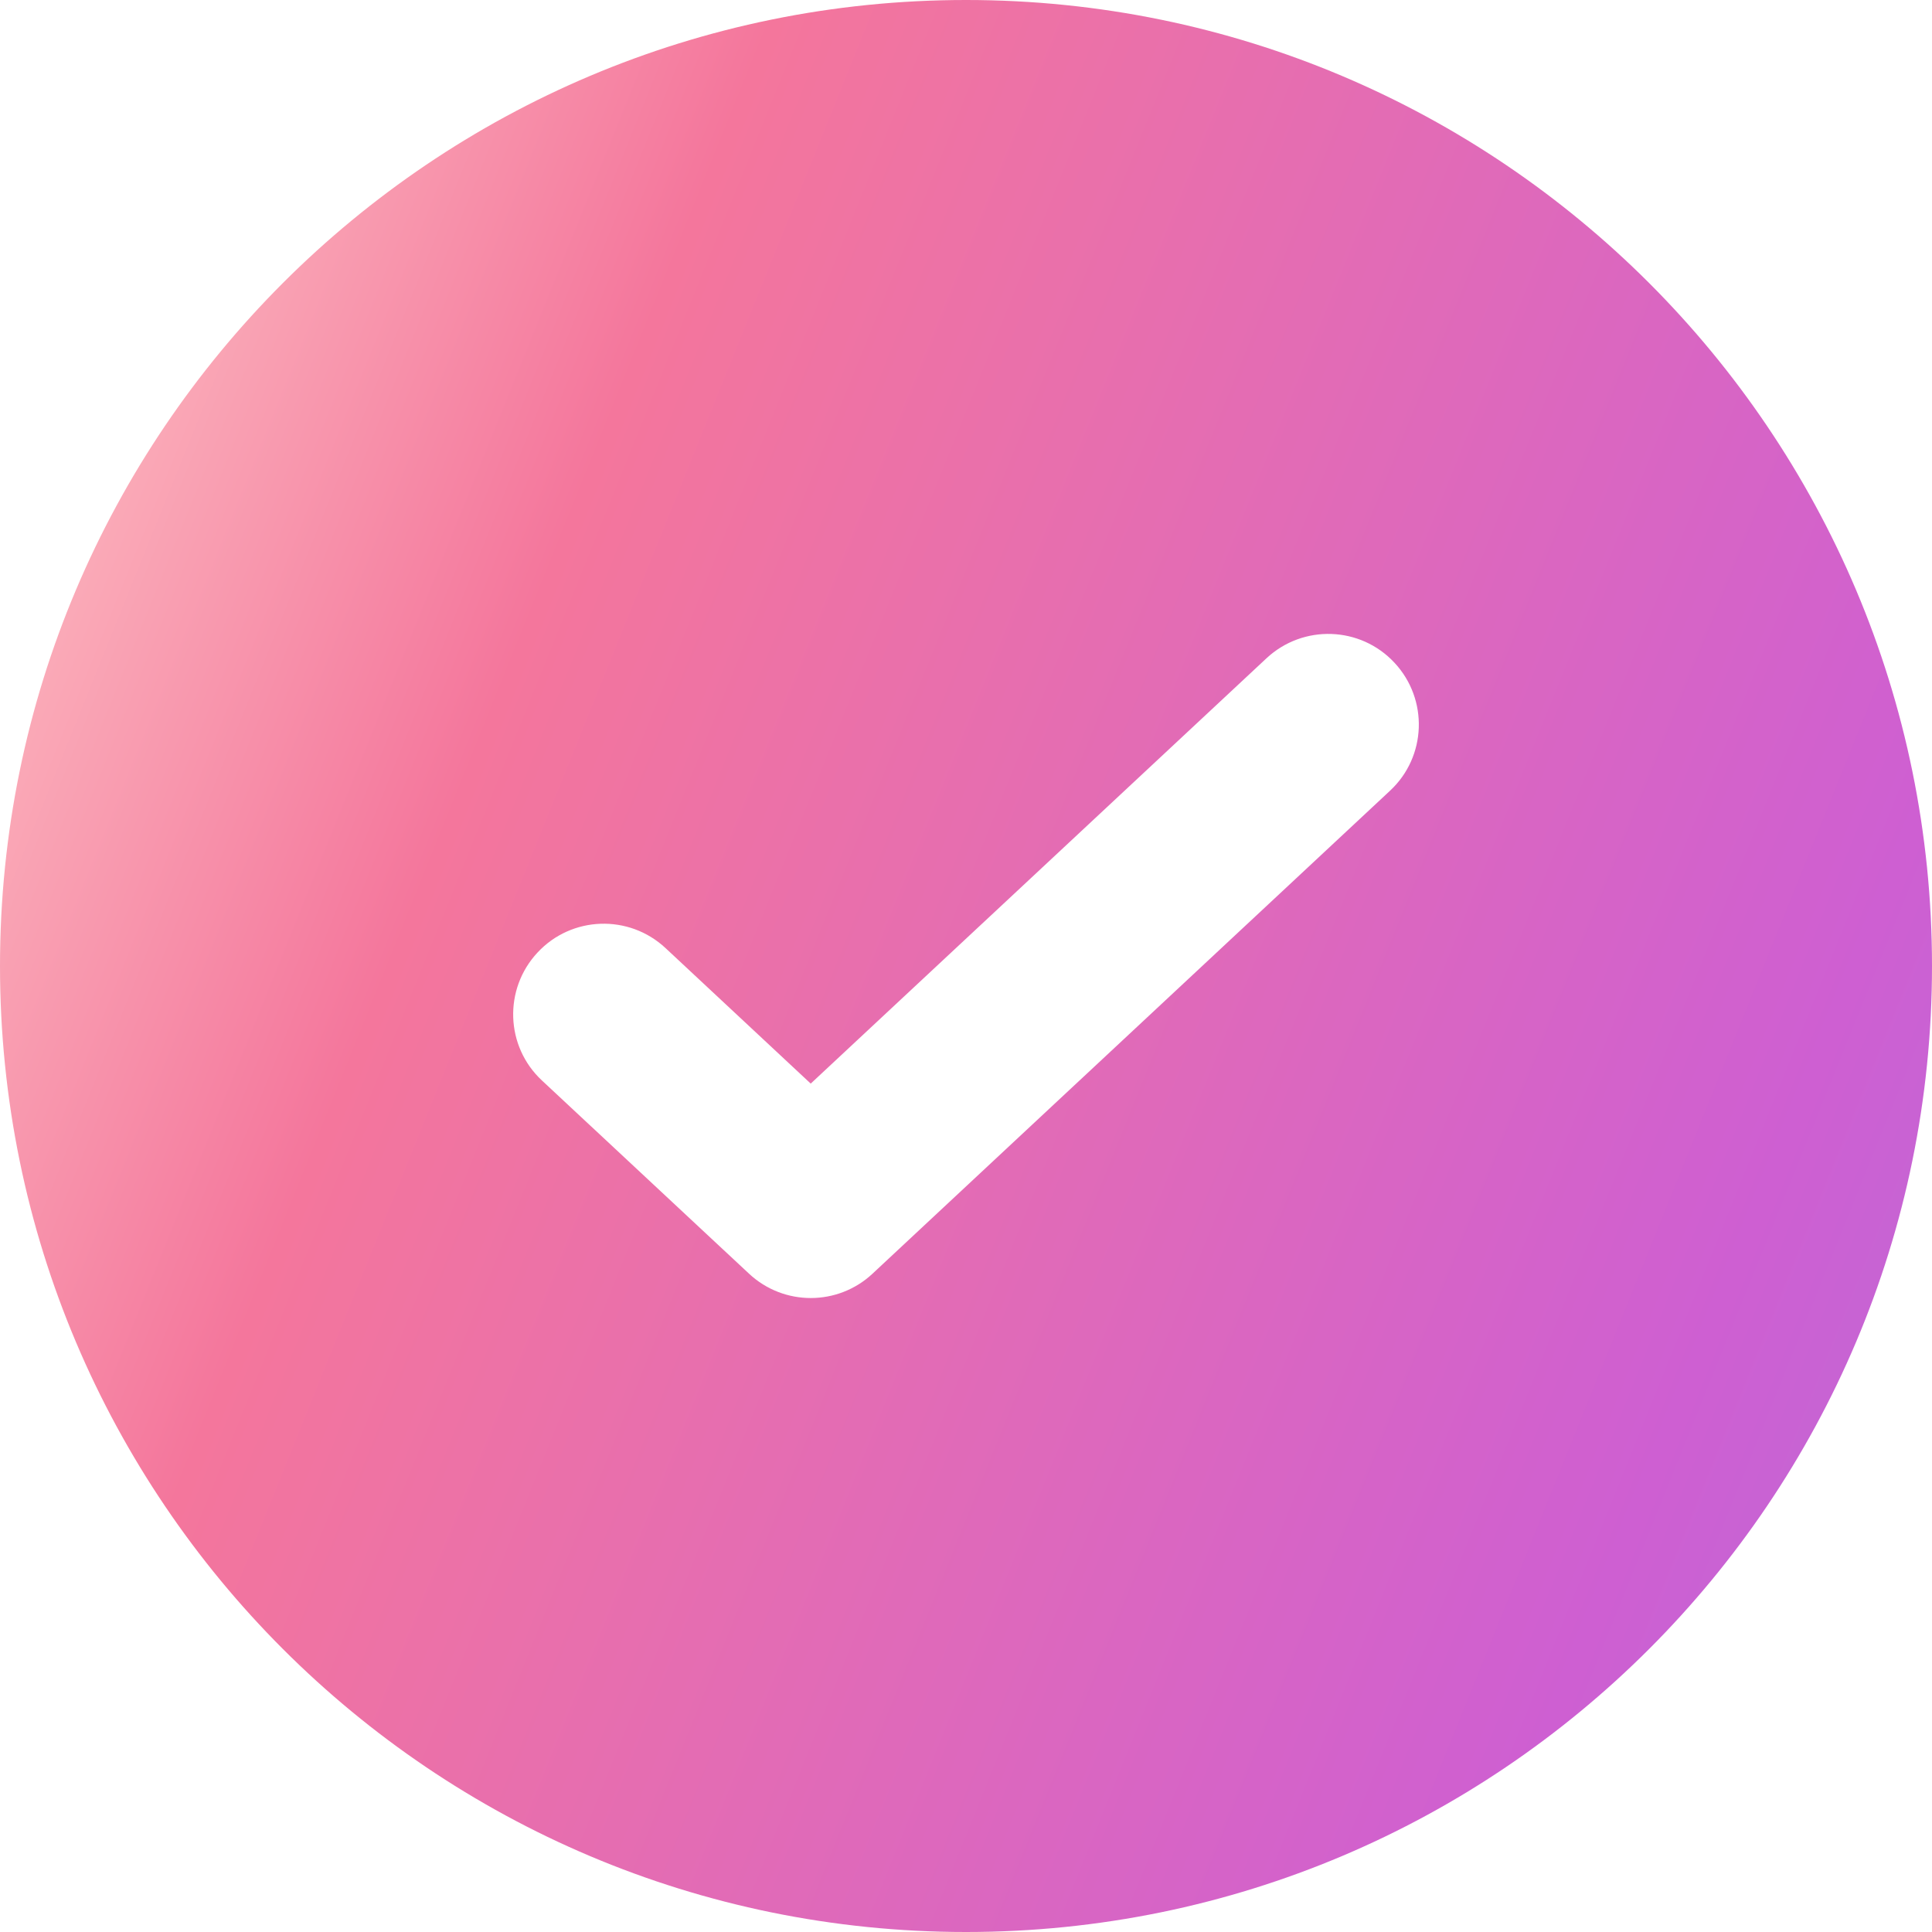
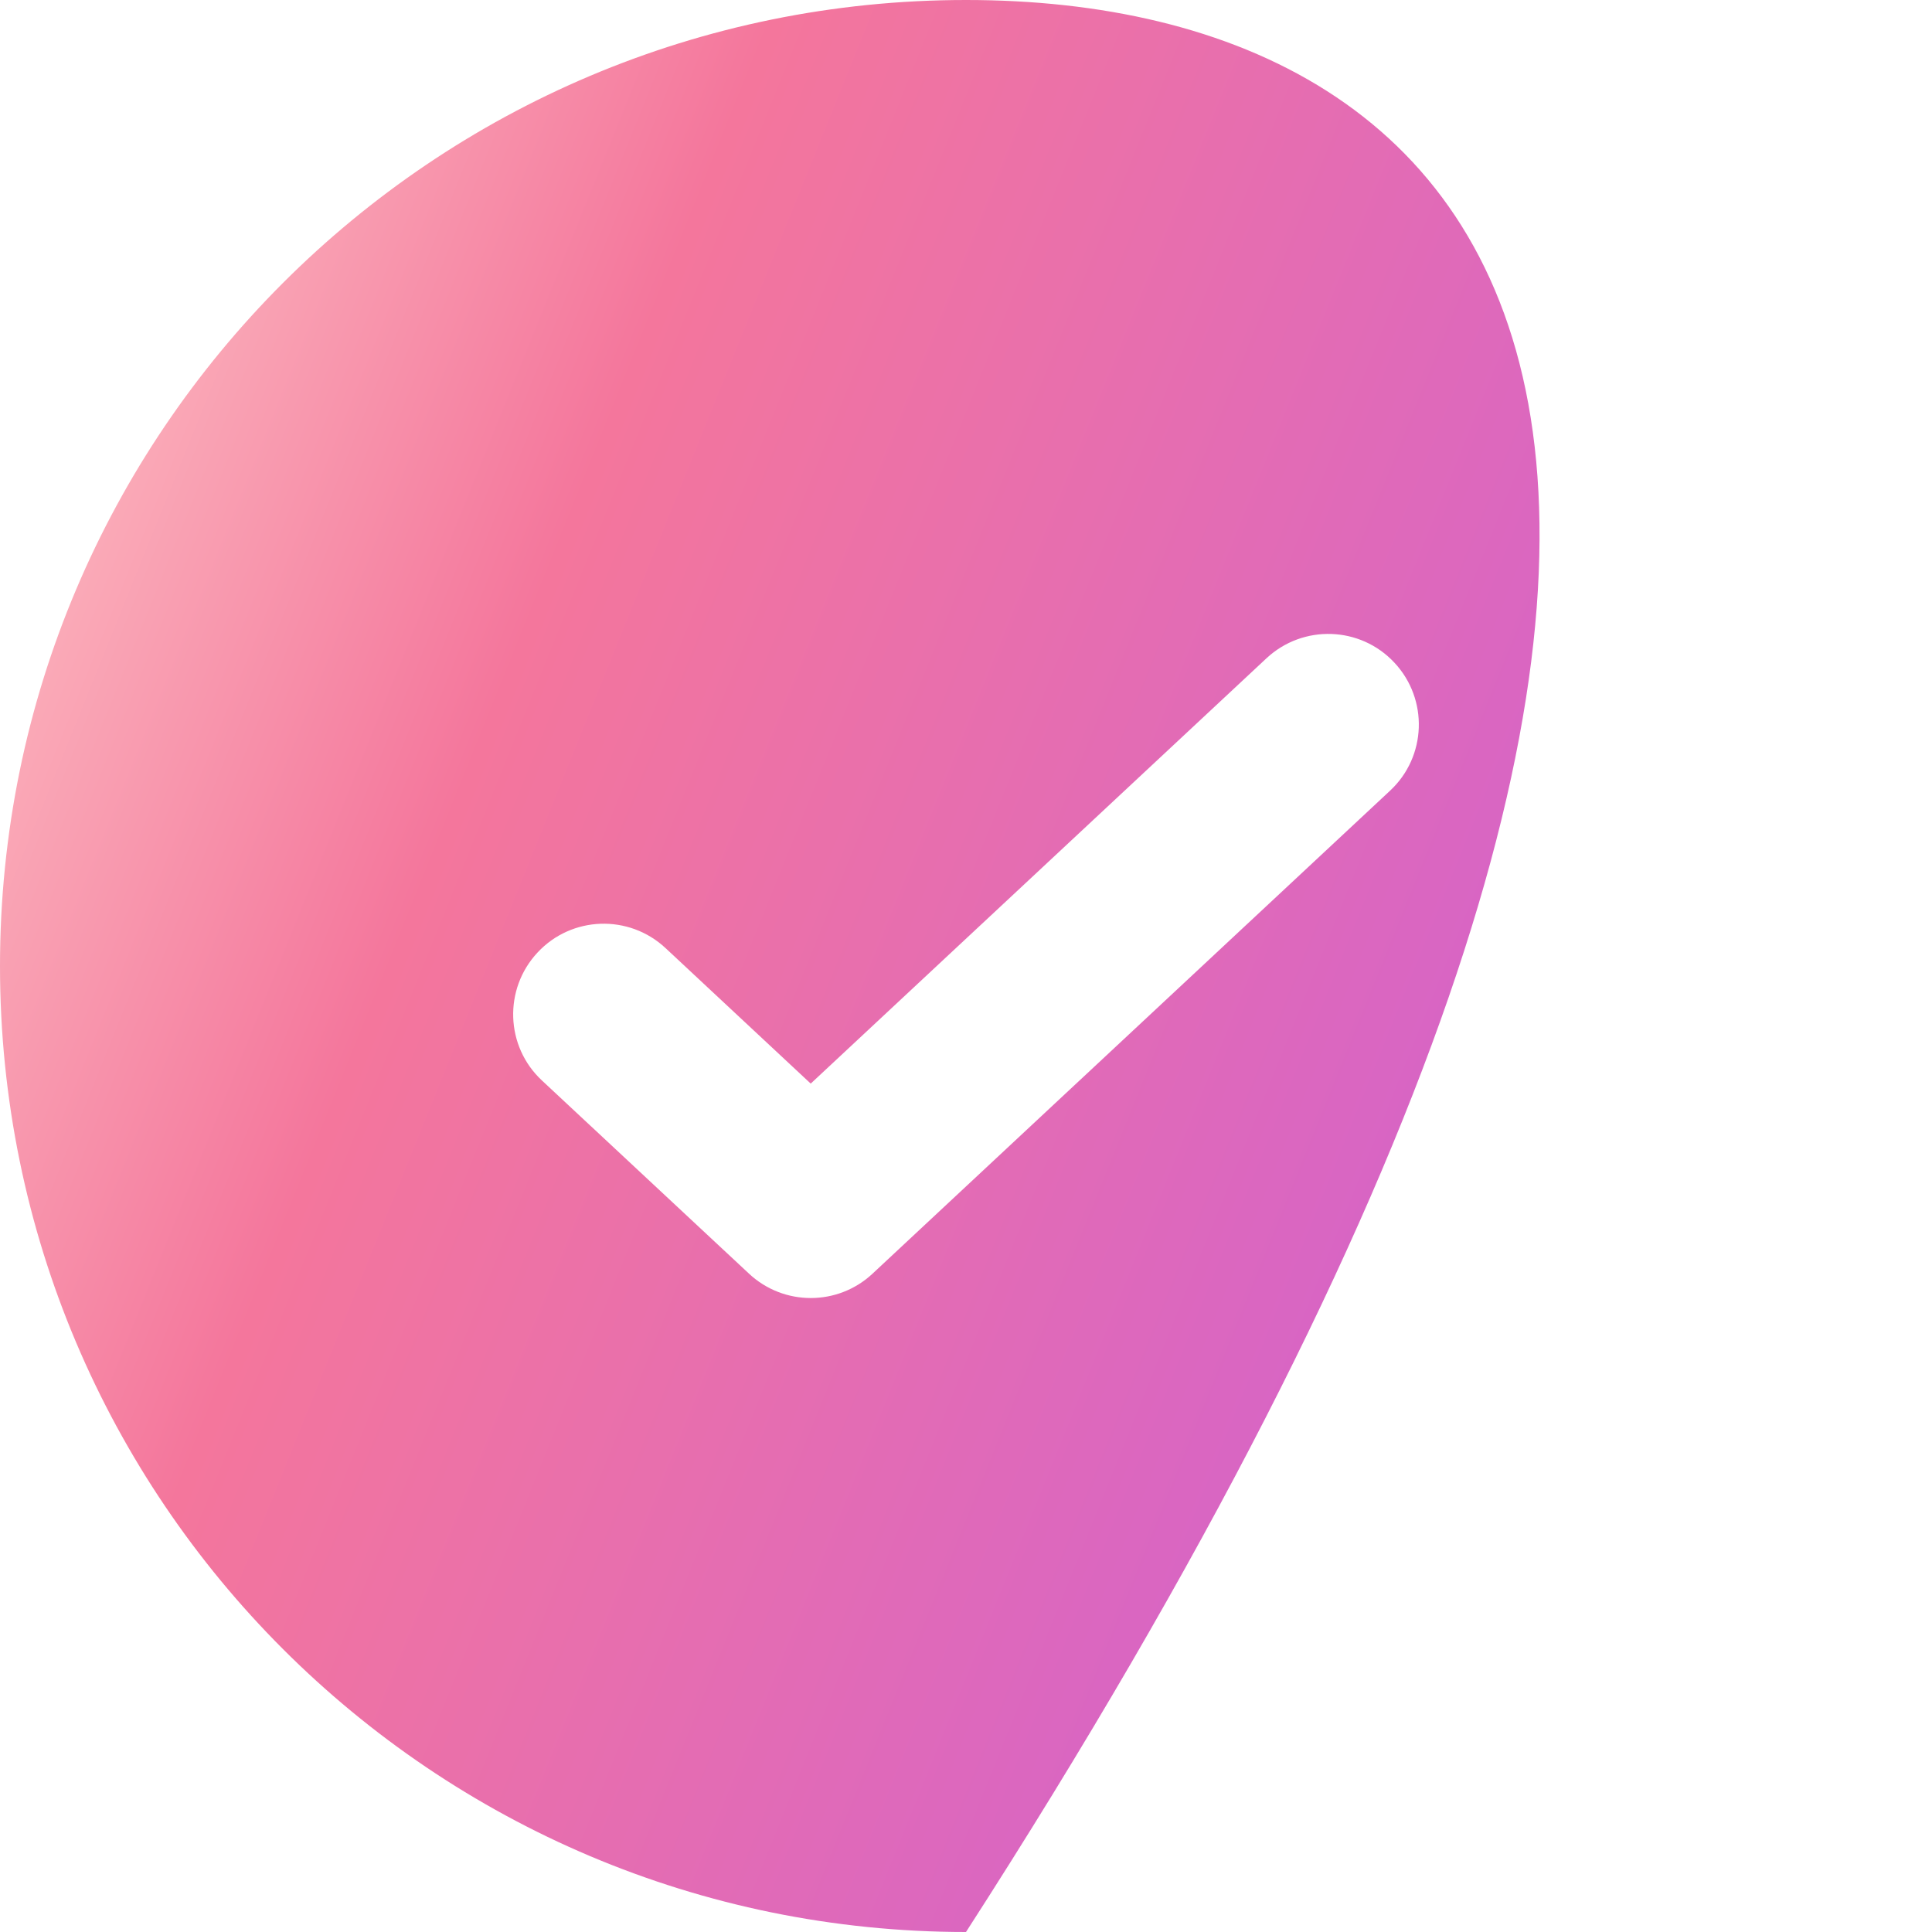
<svg xmlns="http://www.w3.org/2000/svg" width="16" height="16" viewBox="0 0 16 16" fill="none">
-   <path fill-rule="evenodd" clip-rule="evenodd" d="M8 16C12.418 16 16 12.418 16 8C16 3.582 12.418 0 8 0C3.582 0 0 3.582 0 8C0 12.418 3.582 16 8 16ZM11.512 6.548C11.815 6.266 11.831 5.791 11.548 5.488C11.266 5.185 10.791 5.169 10.488 5.452L6.714 8.974L5.512 7.852C5.209 7.569 4.734 7.585 4.452 7.888C4.169 8.191 4.185 8.666 4.488 8.948L6.203 10.548C6.491 10.817 6.938 10.817 7.226 10.548L11.512 6.548Z" fill="url(#paint0_linear_28850_269559)" />
+   <path fill-rule="evenodd" clip-rule="evenodd" d="M8 16C16 3.582 12.418 0 8 0C3.582 0 0 3.582 0 8C0 12.418 3.582 16 8 16ZM11.512 6.548C11.815 6.266 11.831 5.791 11.548 5.488C11.266 5.185 10.791 5.169 10.488 5.452L6.714 8.974L5.512 7.852C5.209 7.569 4.734 7.585 4.452 7.888C4.169 8.191 4.185 8.666 4.488 8.948L6.203 10.548C6.491 10.817 6.938 10.817 7.226 10.548L11.512 6.548Z" fill="url(#paint0_linear_28850_269559)" />
  <defs>
    <linearGradient id="paint0_linear_28850_269559" x1="1.83141e-07" y1="-0.904" x2="24.191" y2="8.86" gradientUnits="userSpaceOnUse">
      <stop stop-color="#FFD1CC" />
      <stop offset="0.243" stop-color="#F4769C" />
      <stop offset="0.675" stop-color="#CE5FD2" />
      <stop offset="1" stop-color="#9E7EDC" />
    </linearGradient>
  </defs>
</svg>